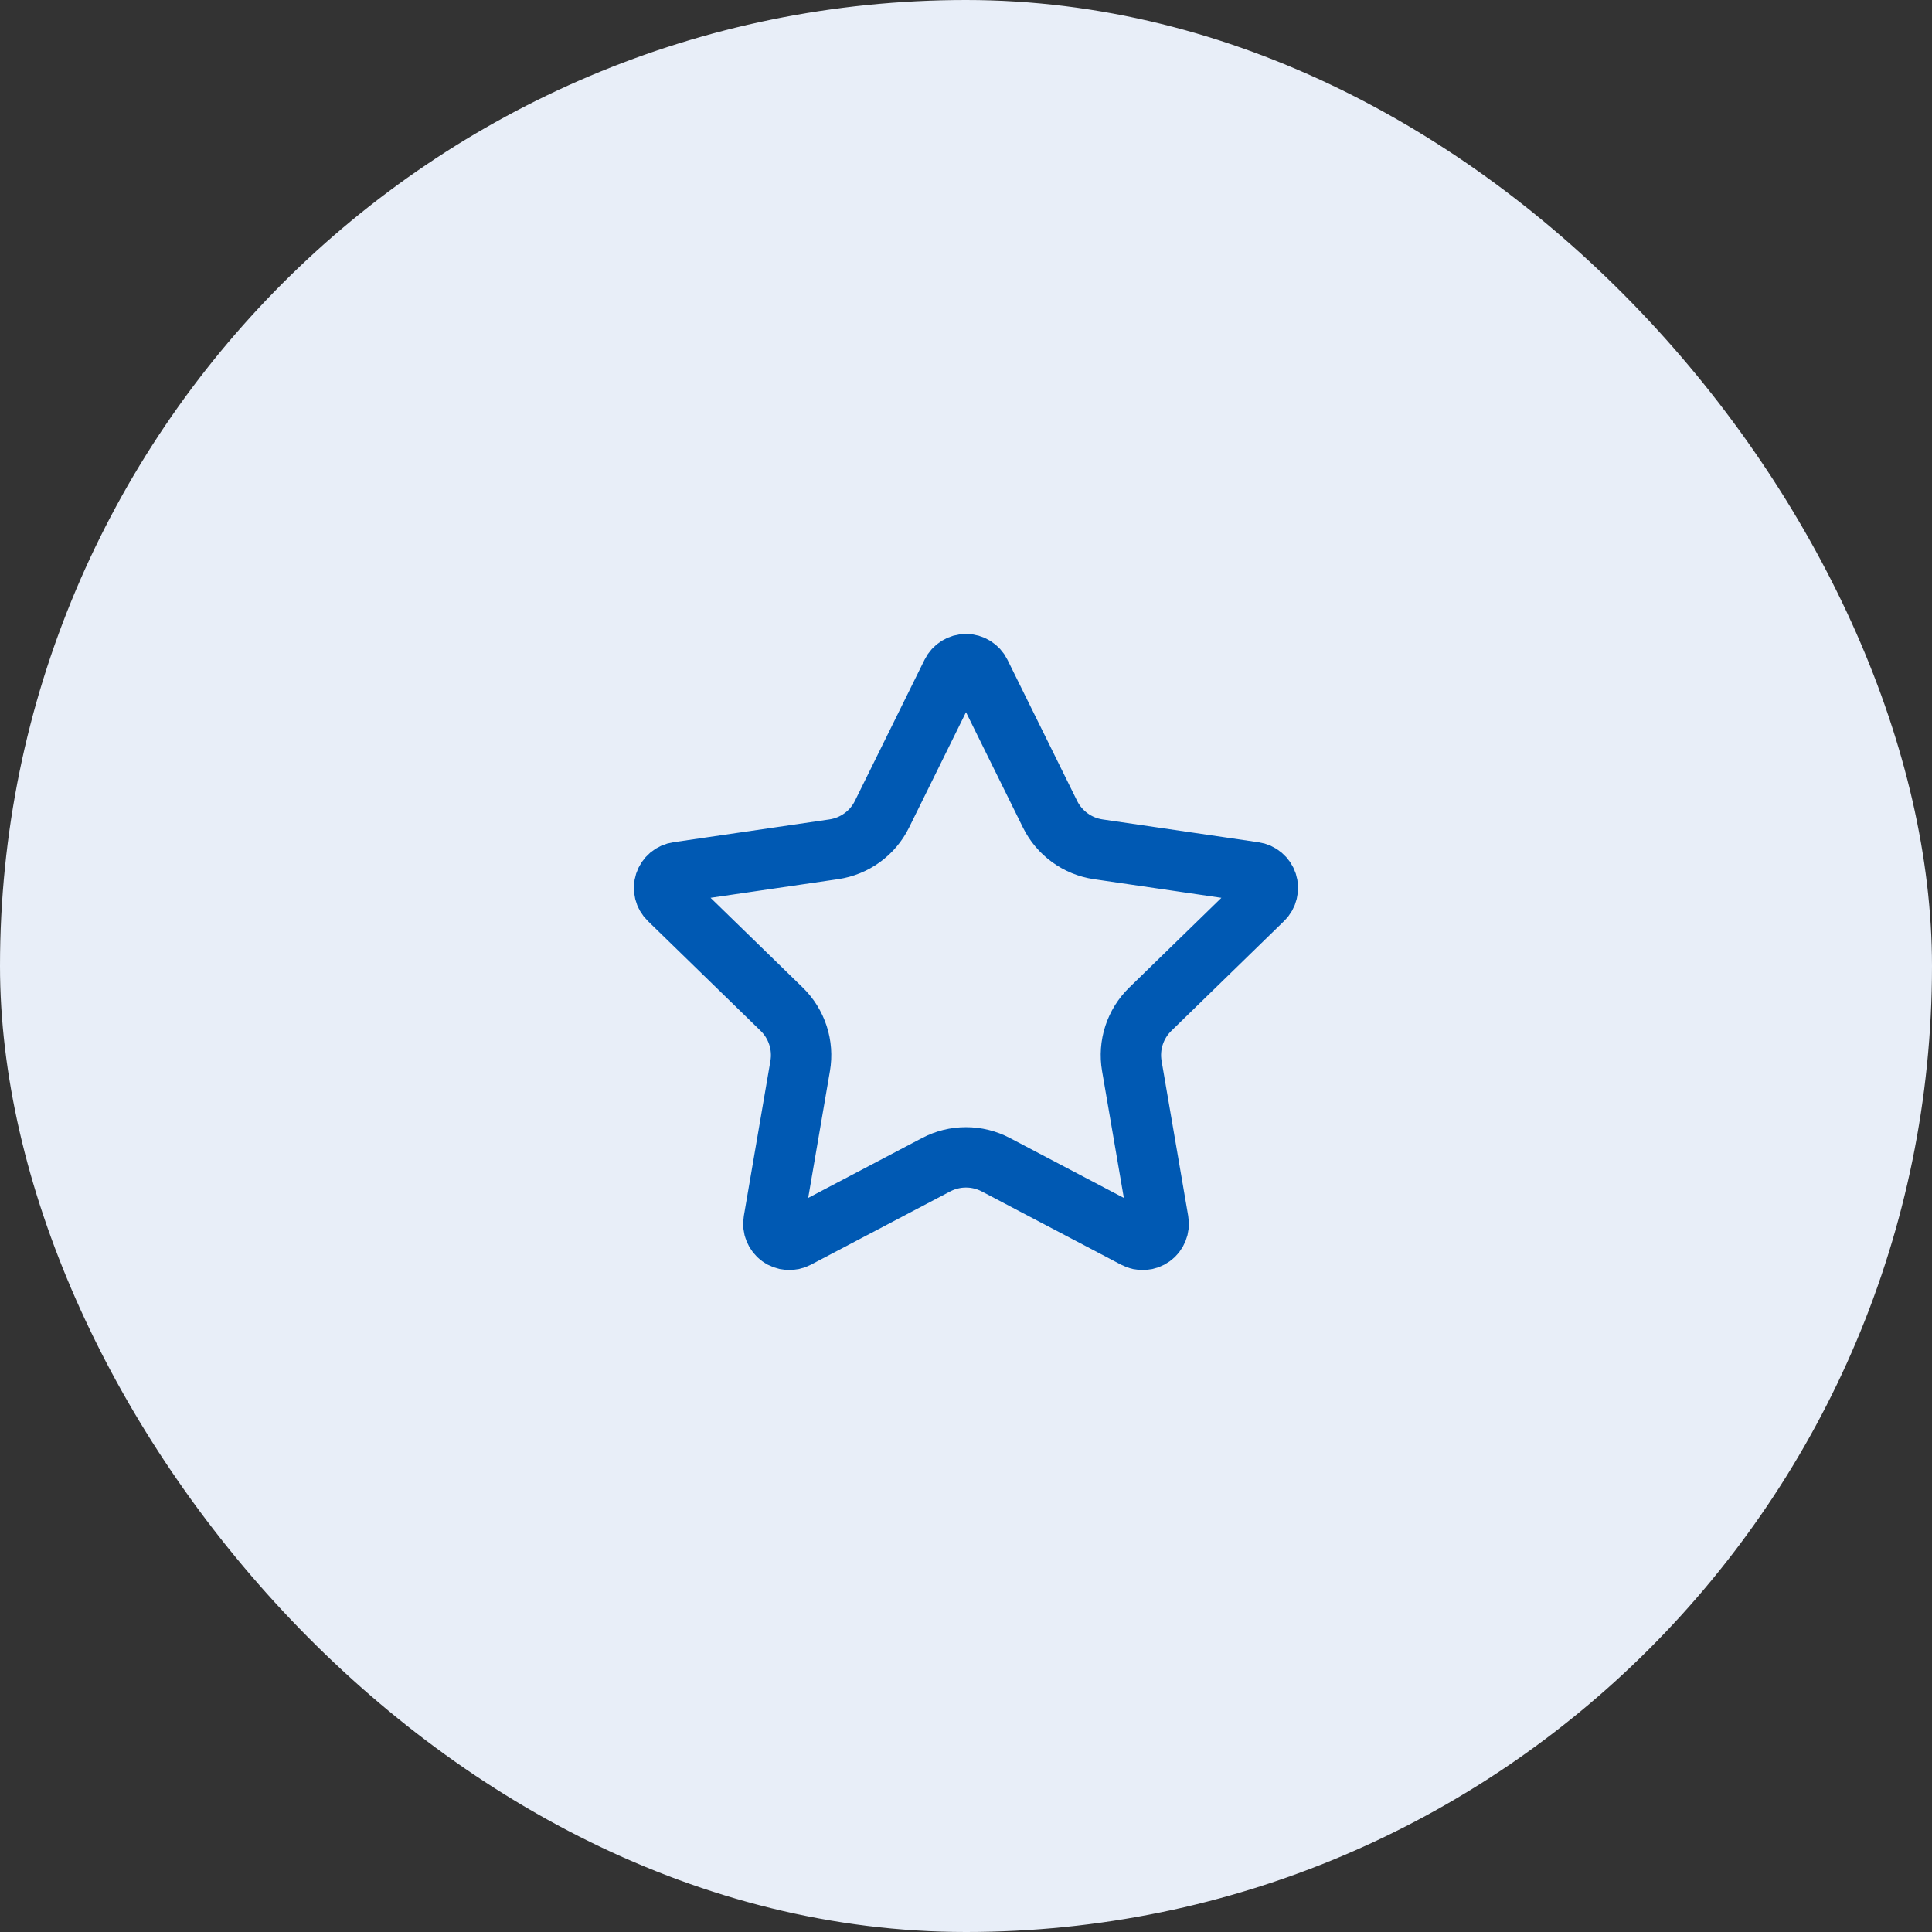
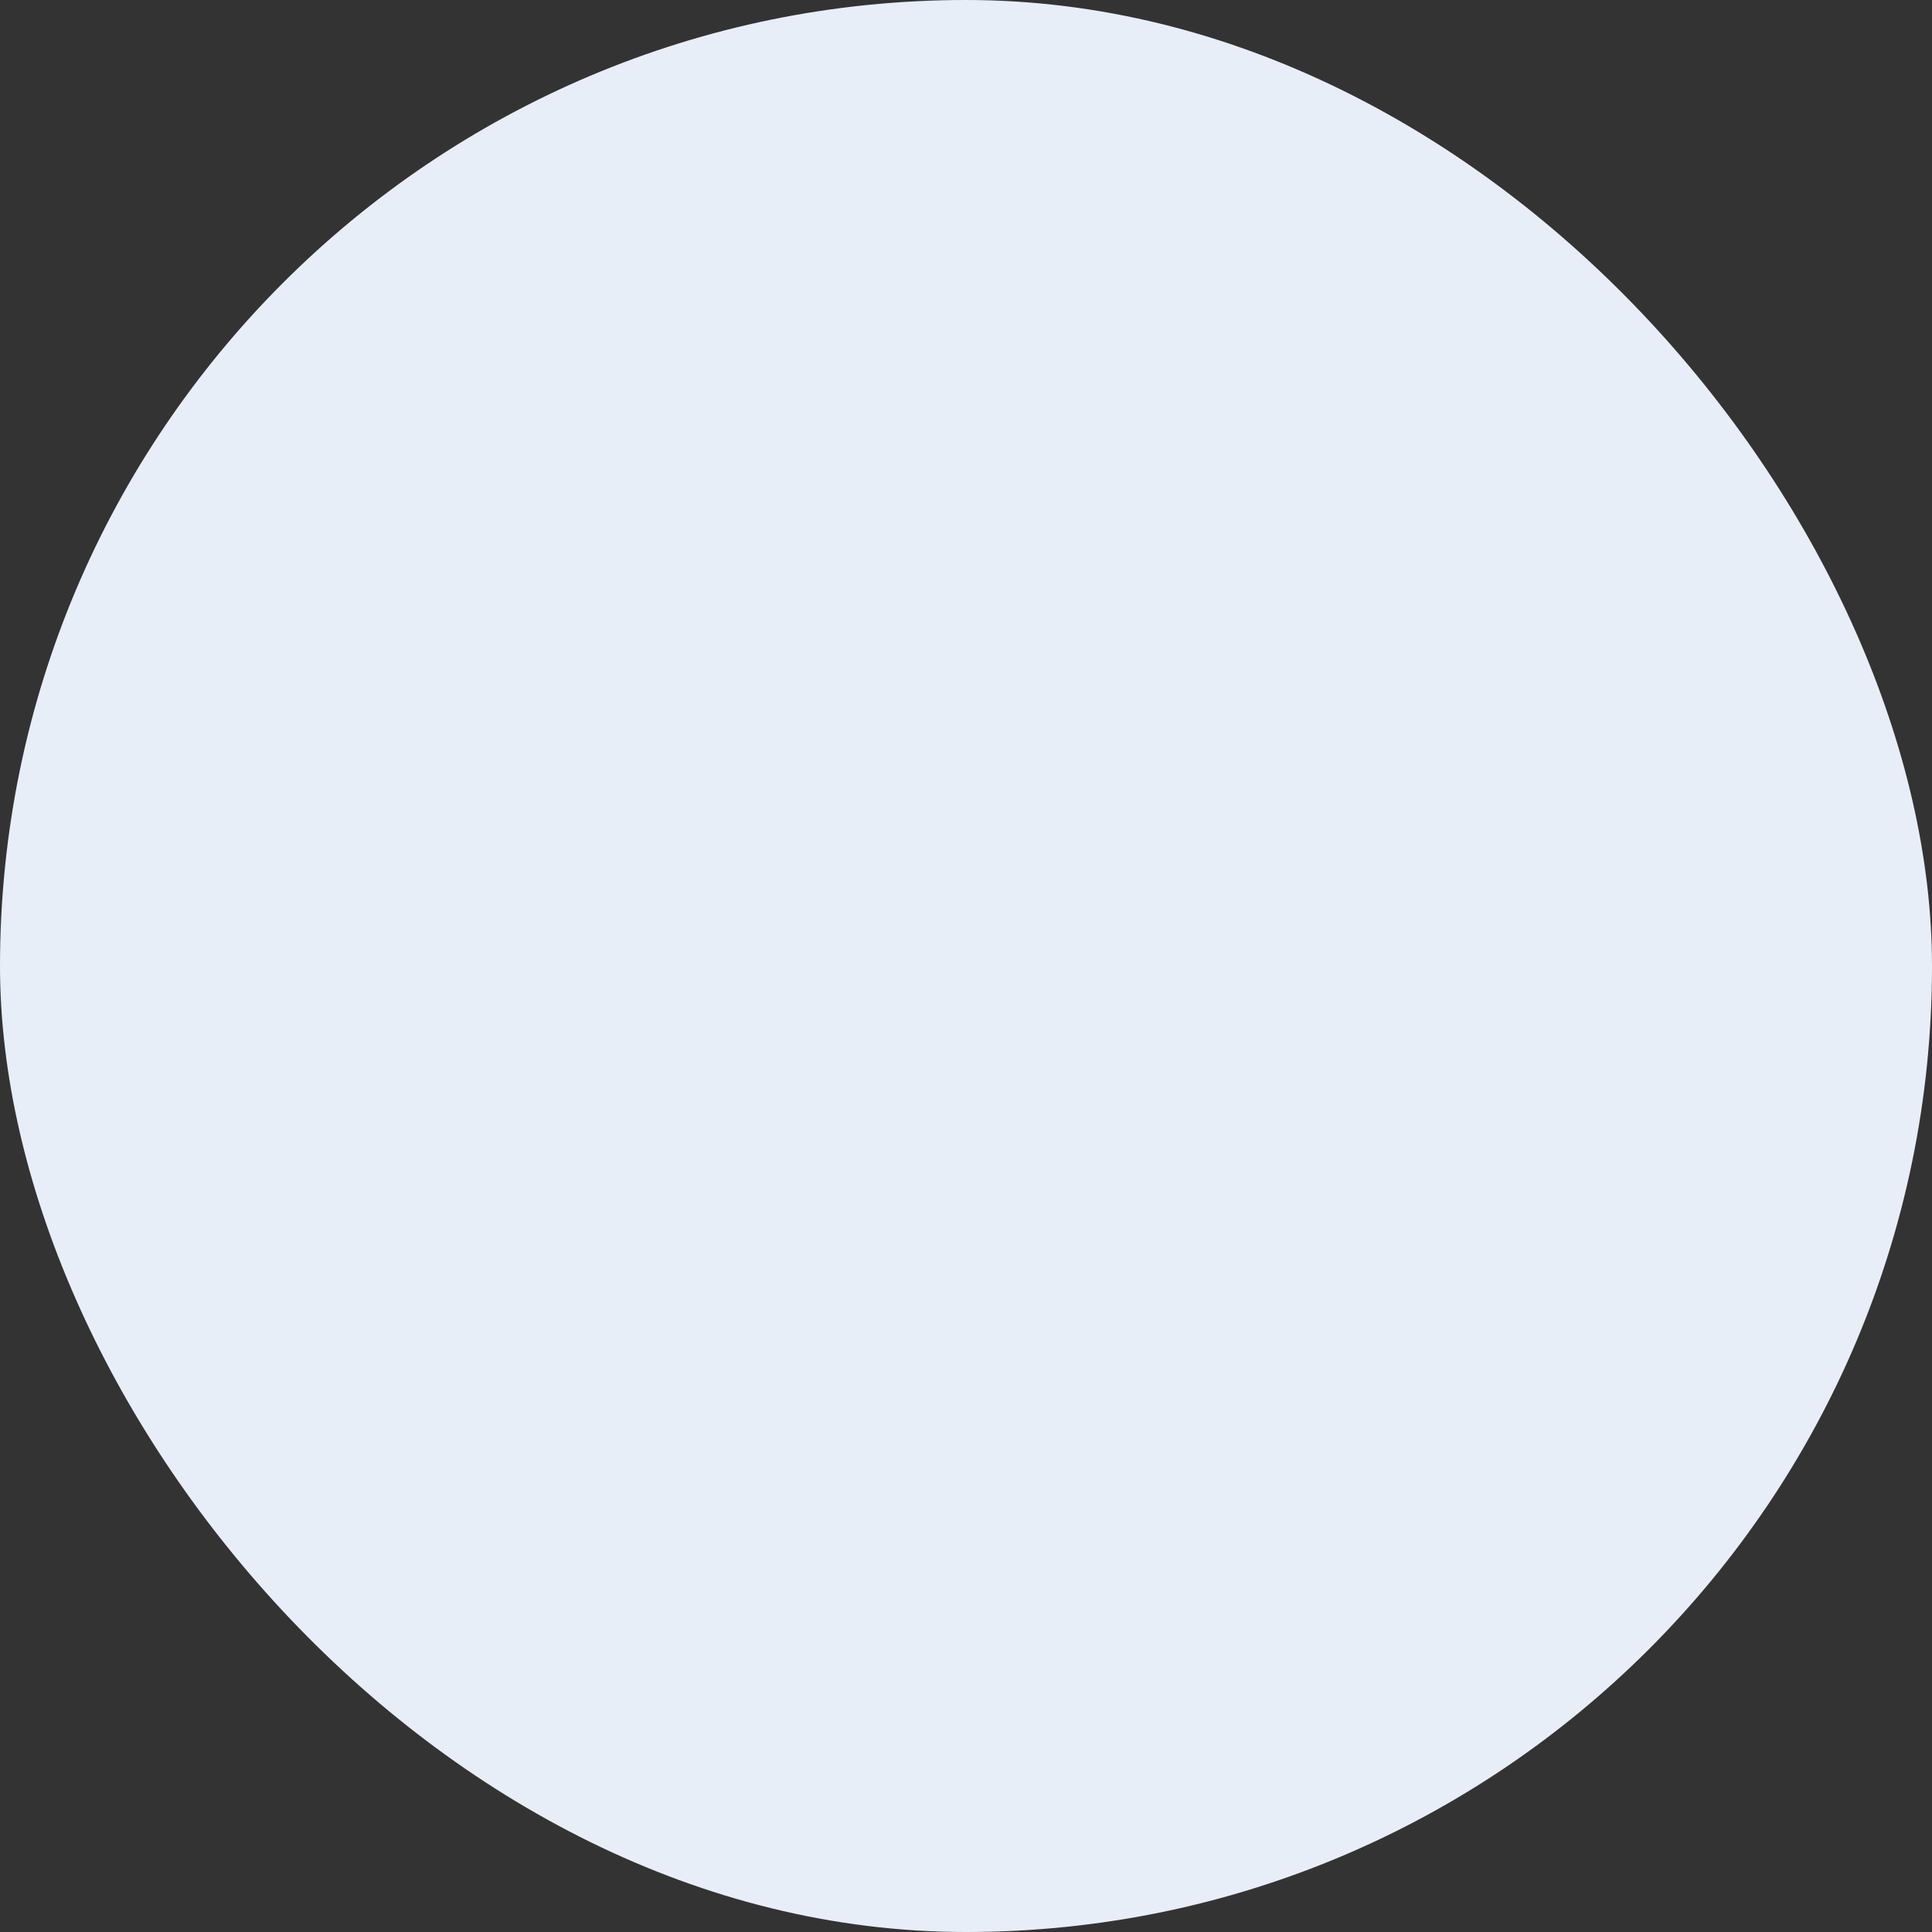
<svg xmlns="http://www.w3.org/2000/svg" width="64" height="64" viewBox="0 0 64 64" fill="none">
  <rect x="0" y="0" width="64" height="64" fill="#333333" stroke="none" />
  <rect width="64" height="64" rx="32" fill="#E8EEF8" />
-   <path d="M31.525 22.295C31.569 22.206 31.636 22.132 31.72 22.08C31.804 22.028 31.901 22 32 22C32.099 22 32.196 22.028 32.279 22.08C32.363 22.132 32.431 22.206 32.475 22.295L34.785 26.974C34.937 27.282 35.162 27.548 35.44 27.75C35.717 27.952 36.04 28.084 36.38 28.134L41.546 28.89C41.644 28.904 41.736 28.945 41.811 29.009C41.887 29.073 41.943 29.156 41.974 29.25C42.005 29.345 42.008 29.445 41.984 29.541C41.961 29.637 41.911 29.725 41.84 29.794L38.104 33.432C37.858 33.672 37.673 33.968 37.567 34.295C37.46 34.623 37.435 34.971 37.493 35.31L38.375 40.45C38.392 40.548 38.382 40.648 38.344 40.741C38.307 40.833 38.245 40.913 38.164 40.971C38.084 41.029 37.989 41.064 37.89 41.071C37.791 41.078 37.691 41.057 37.604 41.01L32.986 38.582C32.682 38.422 32.343 38.339 31.999 38.339C31.656 38.339 31.317 38.422 31.013 38.582L26.396 41.01C26.308 41.056 26.209 41.077 26.11 41.07C26.011 41.063 25.916 41.029 25.836 40.97C25.756 40.912 25.694 40.832 25.657 40.74C25.619 40.648 25.609 40.548 25.626 40.45L26.507 35.311C26.565 34.972 26.54 34.623 26.433 34.296C26.327 33.969 26.142 33.672 25.896 33.432L22.16 29.795C22.088 29.726 22.038 29.638 22.014 29.542C21.99 29.446 21.993 29.345 22.024 29.25C22.055 29.156 22.111 29.072 22.187 29.008C22.263 28.944 22.356 28.903 22.454 28.889L27.619 28.134C27.959 28.084 28.282 27.953 28.56 27.751C28.839 27.549 29.064 27.282 29.216 26.974L31.525 22.295Z" stroke="#0059B3" stroke-width="2" stroke-linecap="round" stroke-linejoin="round" />
</svg>